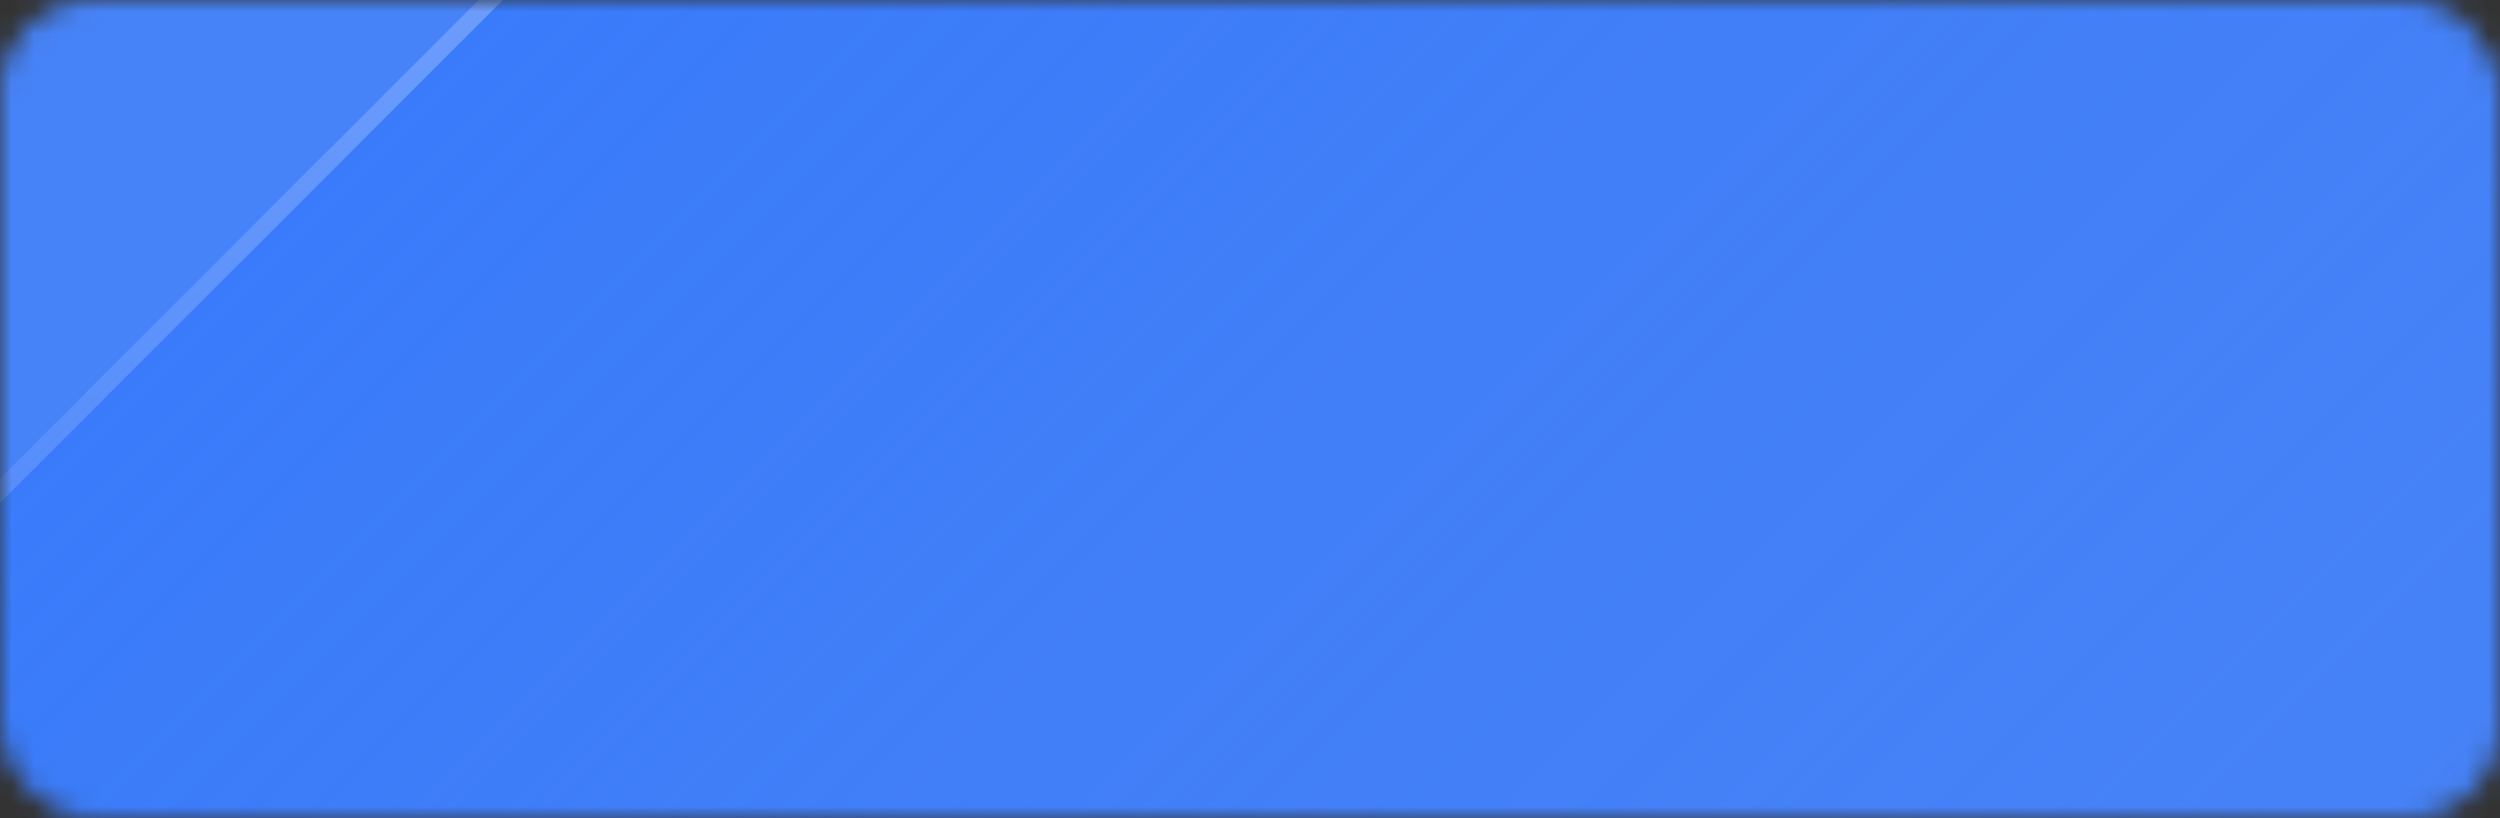
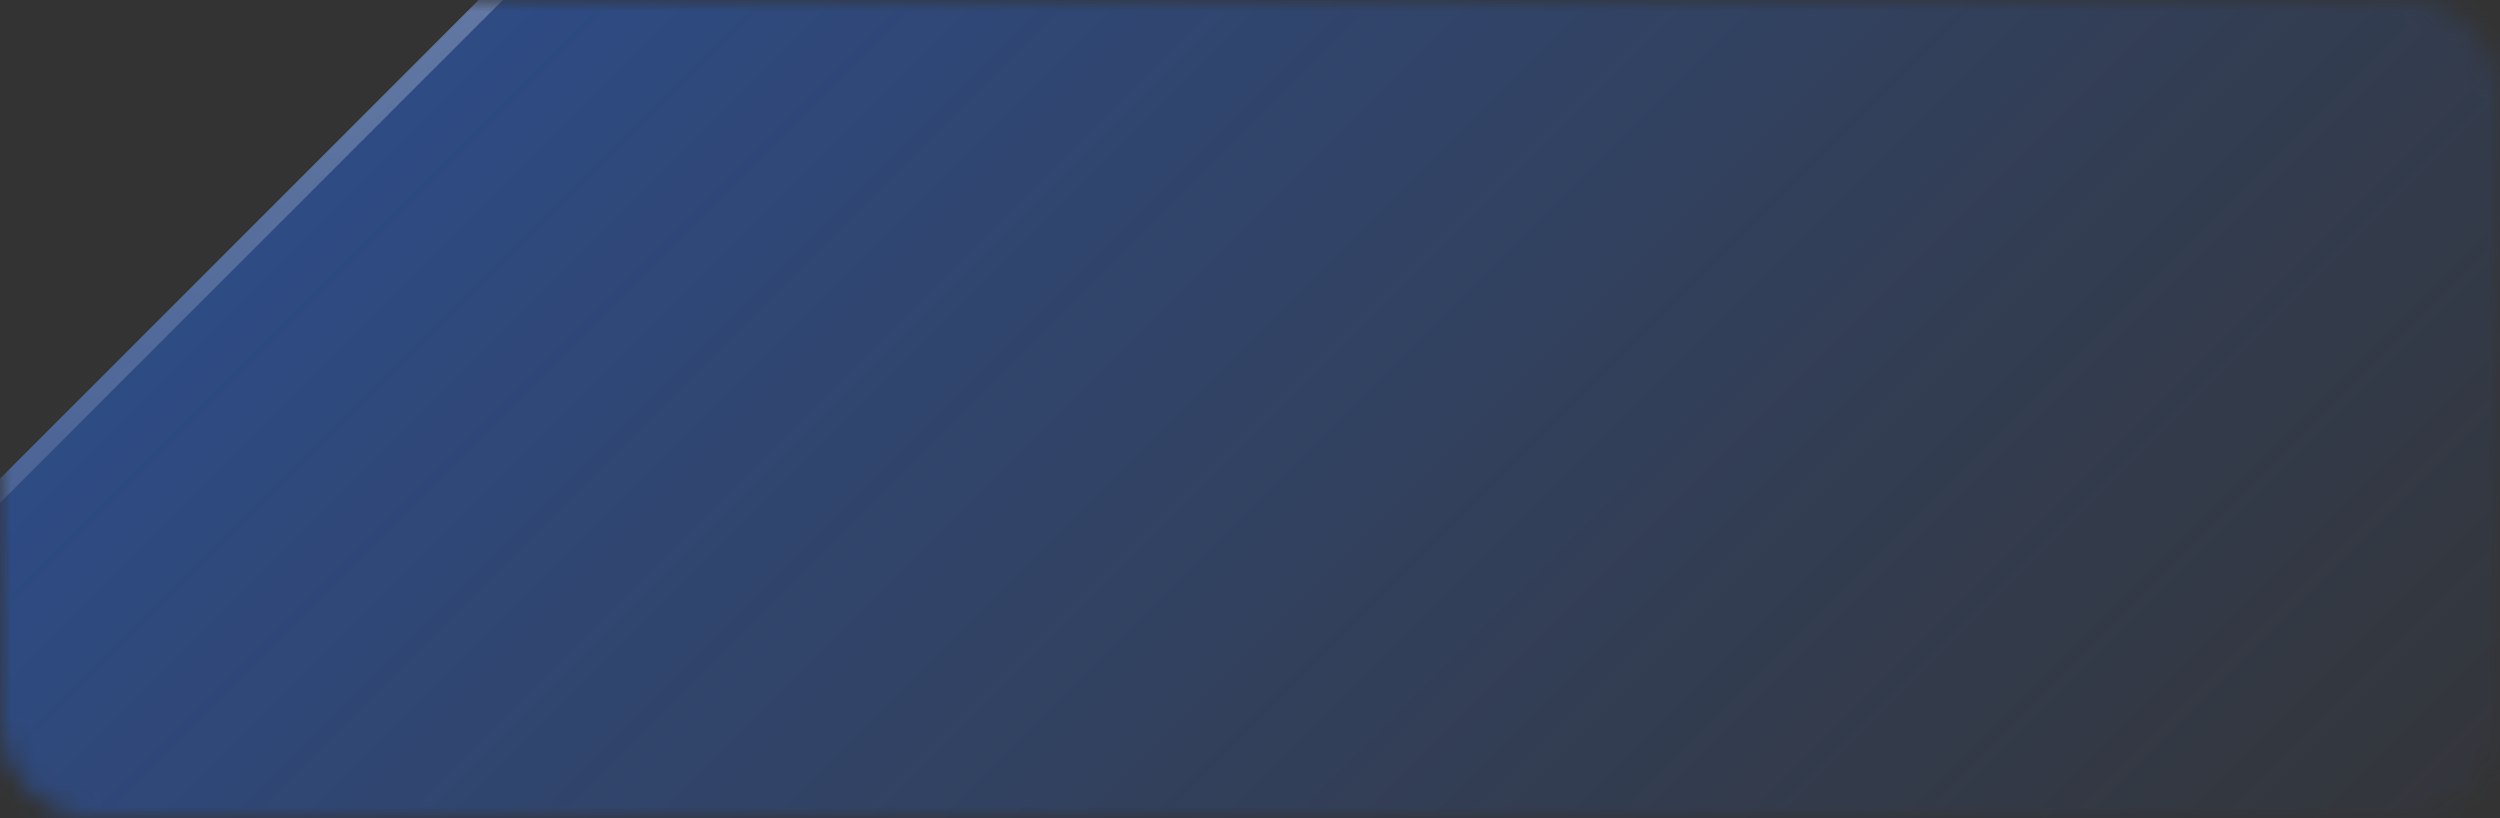
<svg xmlns="http://www.w3.org/2000/svg" width="110" height="36" viewBox="0 0 110 36" fill="none">
  <rect x="0" y="0" width="110" height="36" fill="#333333" stroke="none" />
  <g id="Mask group">
    <mask id="mask0_301_28956" style="mask-type:alpha" maskUnits="userSpaceOnUse" x="0" y="0" width="110" height="36">
      <rect id="Rectangle 8" width="110" height="36" rx="4" fill="#4783F8" />
    </mask>
    <g mask="url(#mask0_301_28956)">
-       <rect id="Rectangle 9" x="-79" width="268" height="40" rx="4" fill="#4783F8" />
      <g id="Rectangle 10">
        <rect width="190.22" height="102.259" rx="4" transform="matrix(0.707 -0.707 0.904 0.427 -58 79.06)" fill="url(#paint0_linear_301_28956)" fill-opacity="0.4" />
        <rect x="0.645" y="-0.112" width="189.42" height="101.459" rx="3.6" transform="matrix(0.707 -0.707 0.904 0.427 -57.71 79.451)" stroke="url(#paint1_linear_301_28956)" stroke-opacity="0.5" stroke-width="0.8" />
      </g>
    </g>
  </g>
  <defs>
    <linearGradient id="paint0_linear_301_28956" x1="95.11" y1="0" x2="95.11" y2="102.259" gradientUnits="userSpaceOnUse">
      <stop stop-color="#256FFF" />
      <stop offset="1" stop-color="#3874EB" stop-opacity="0" />
    </linearGradient>
    <linearGradient id="paint1_linear_301_28956" x1="178.337" y1="-17.455" x2="42.716" y2="-5.546" gradientUnits="userSpaceOnUse">
      <stop stop-color="white" />
      <stop offset="1" stop-color="white" stop-opacity="0" />
    </linearGradient>
  </defs>
</svg>